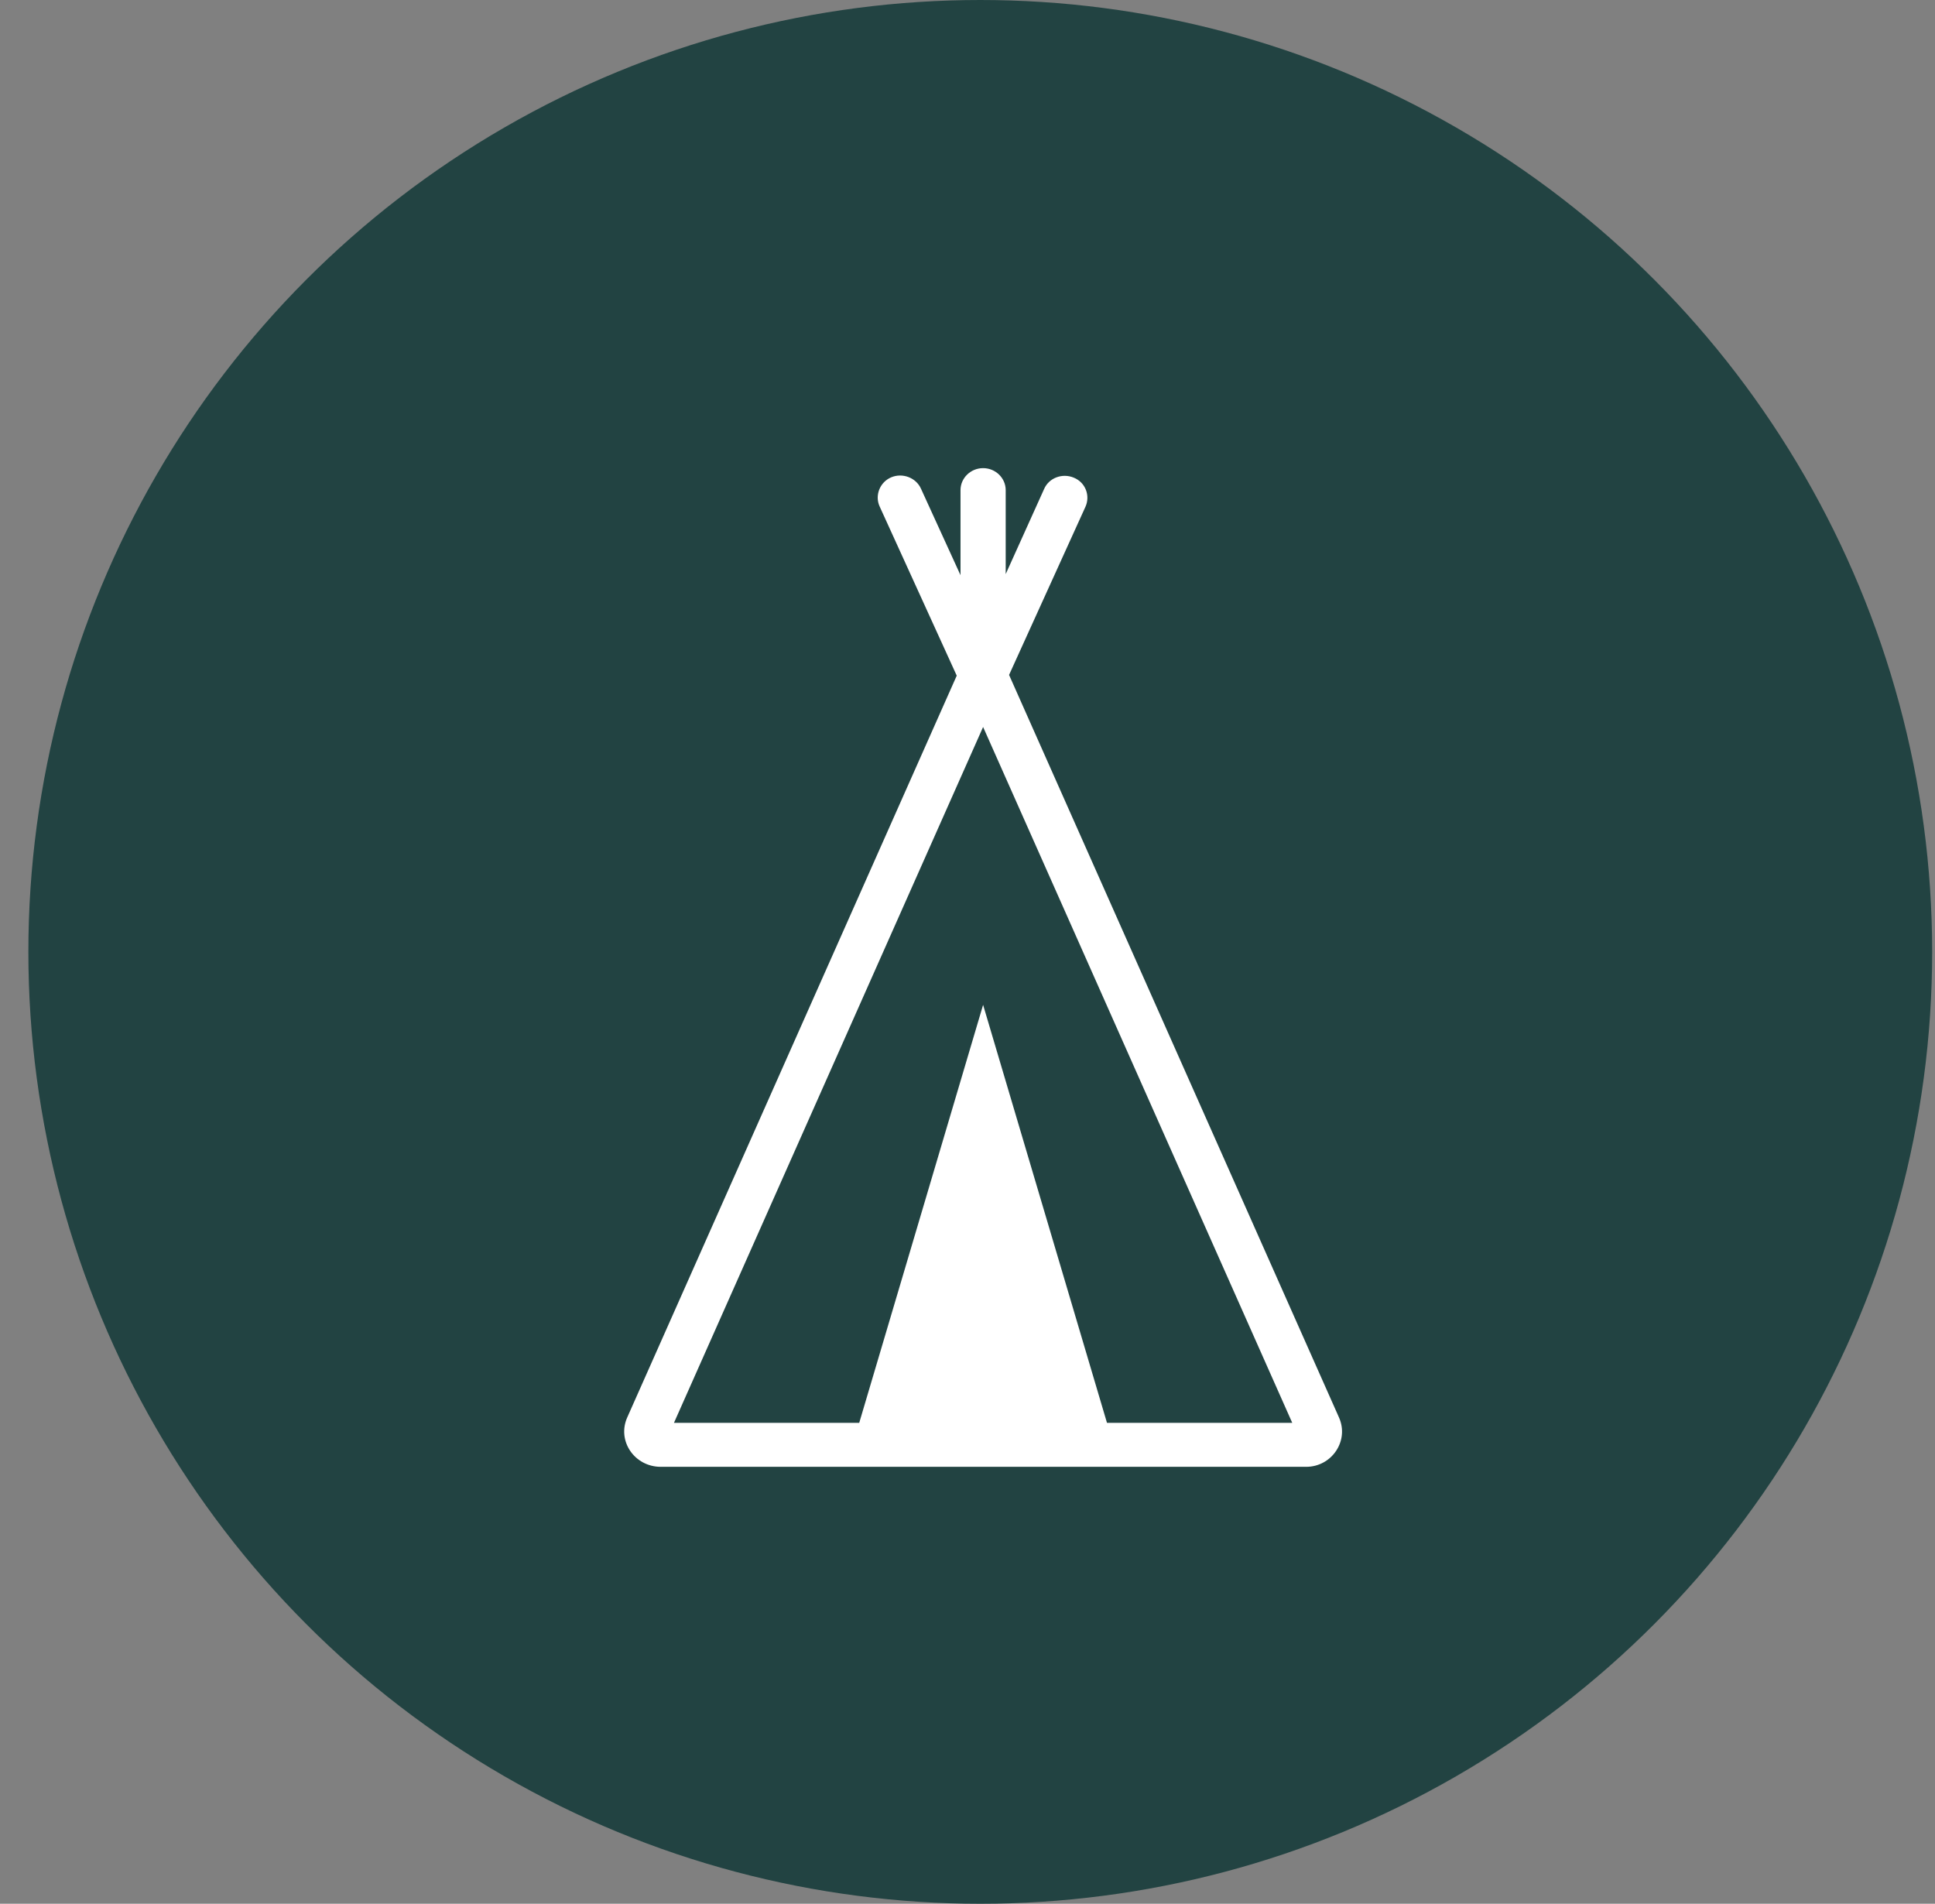
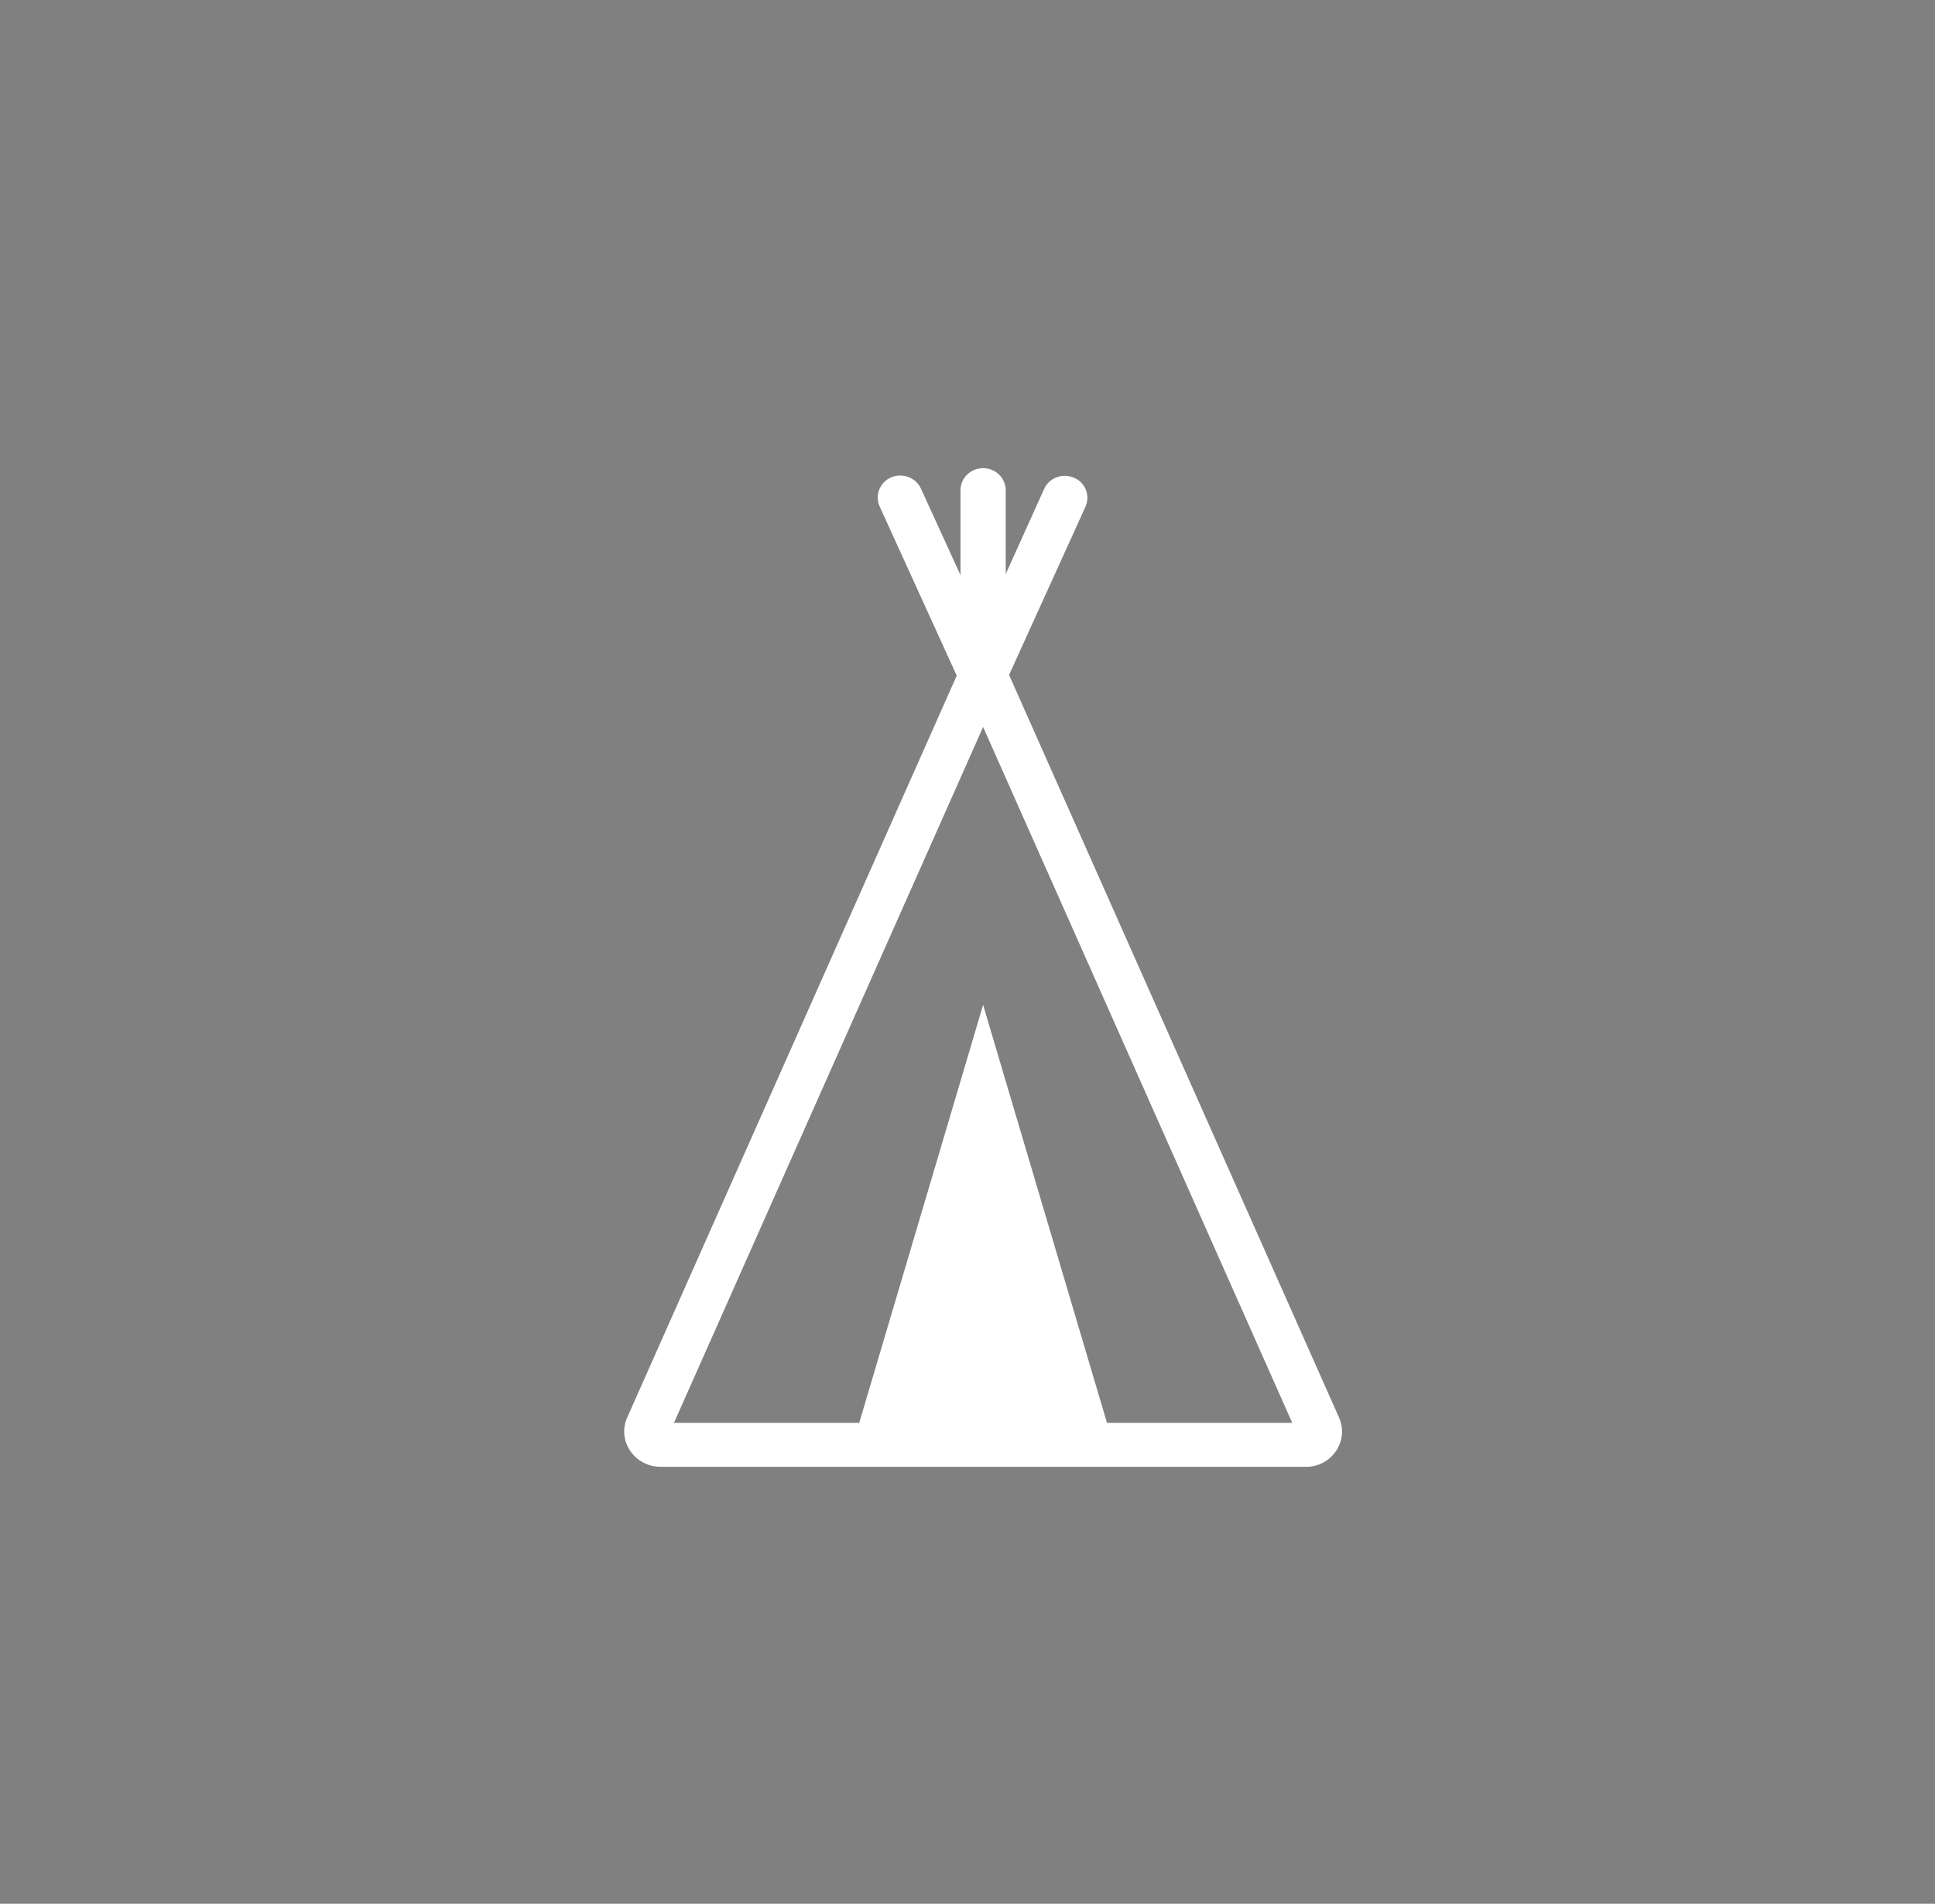
<svg xmlns="http://www.w3.org/2000/svg" fill="none" viewBox="0 0 62 61" height="61" width="62">
  <rect x="0" y="0" width="62" height="61" fill="#808080" stroke="none" />
-   <circle fill="#224342" r="30.5" cy="30.5" cx="31.409" />
  <path fill="white" d="M42.901 45.414L32.332 21.626L34.781 16.234C34.938 15.881 34.781 15.458 34.407 15.306C34.045 15.153 33.611 15.306 33.454 15.67L32.224 18.395V15.705C32.224 15.317 31.898 15 31.5 15C31.102 15 30.776 15.317 30.776 15.705V18.43L29.509 15.658C29.352 15.306 28.918 15.141 28.556 15.294C28.194 15.447 28.025 15.869 28.182 16.222L30.655 21.649L20.099 45.414C19.761 46.166 20.328 47 21.173 47H27.121H35.903H41.851C42.672 47 43.239 46.166 42.901 45.414ZM35.469 45.59L31.5 32.198L27.531 45.59H21.595L31.5 23.294L41.405 45.59H35.469Z" />
</svg>